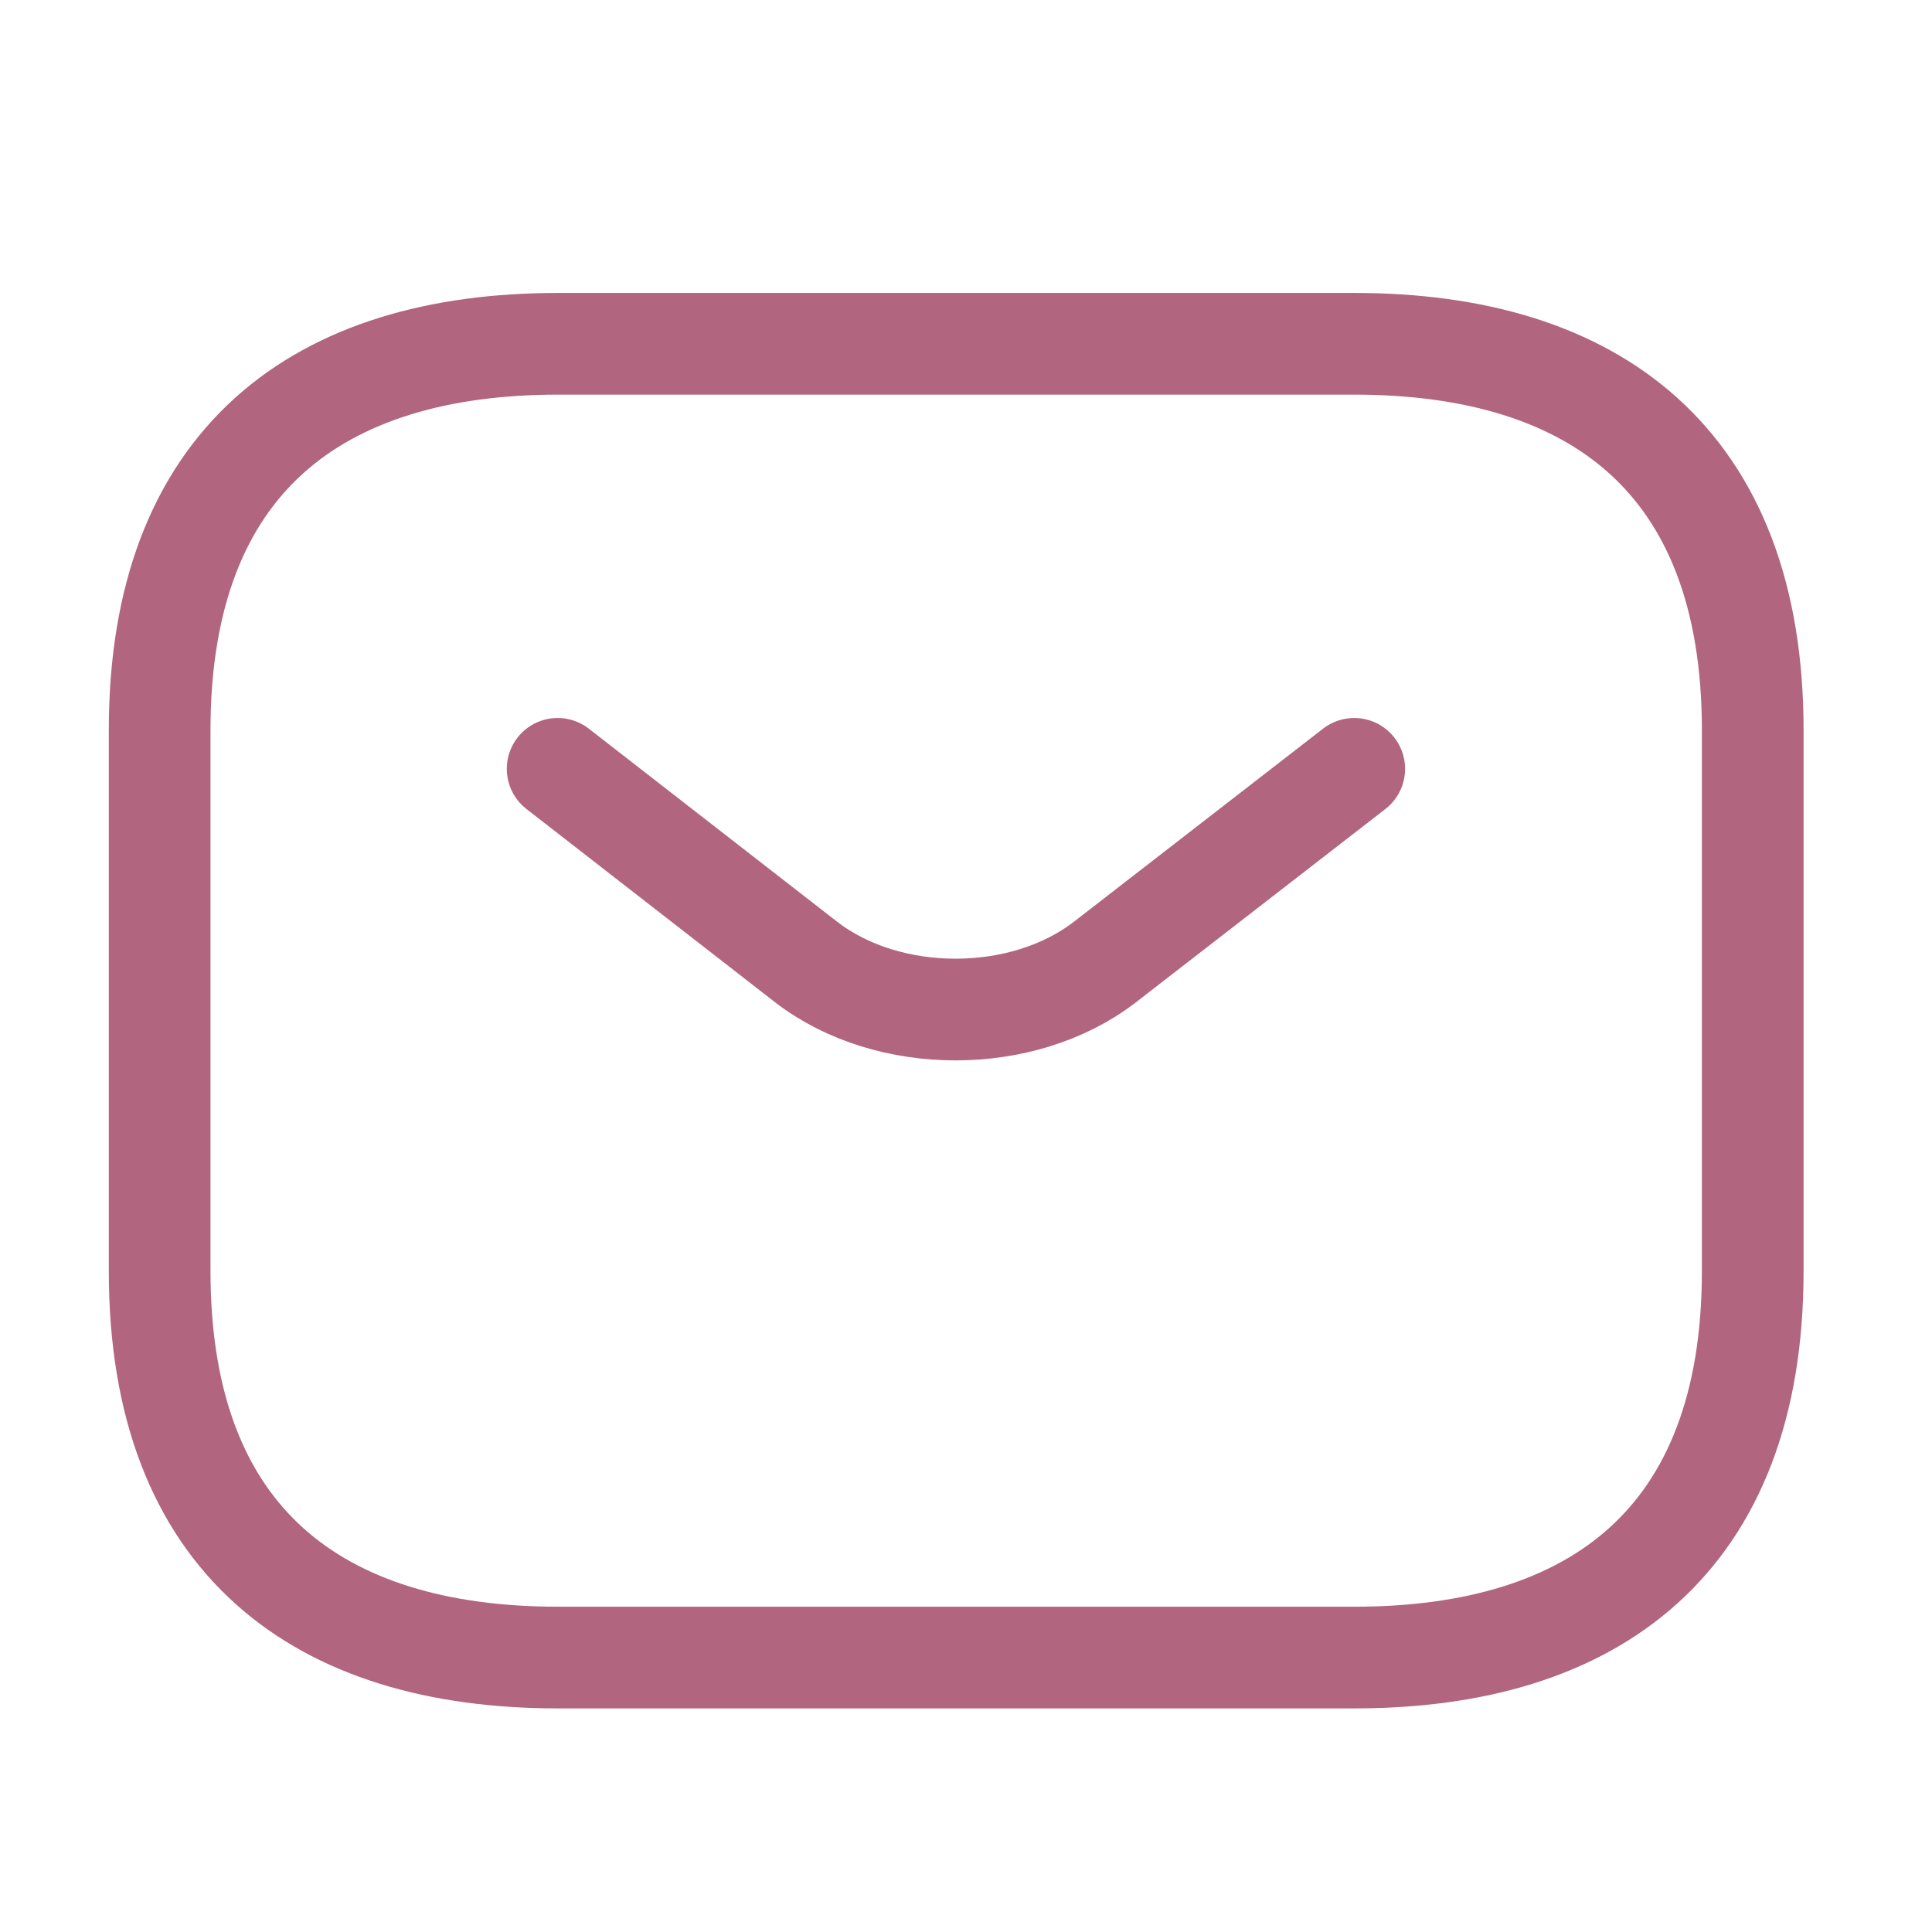
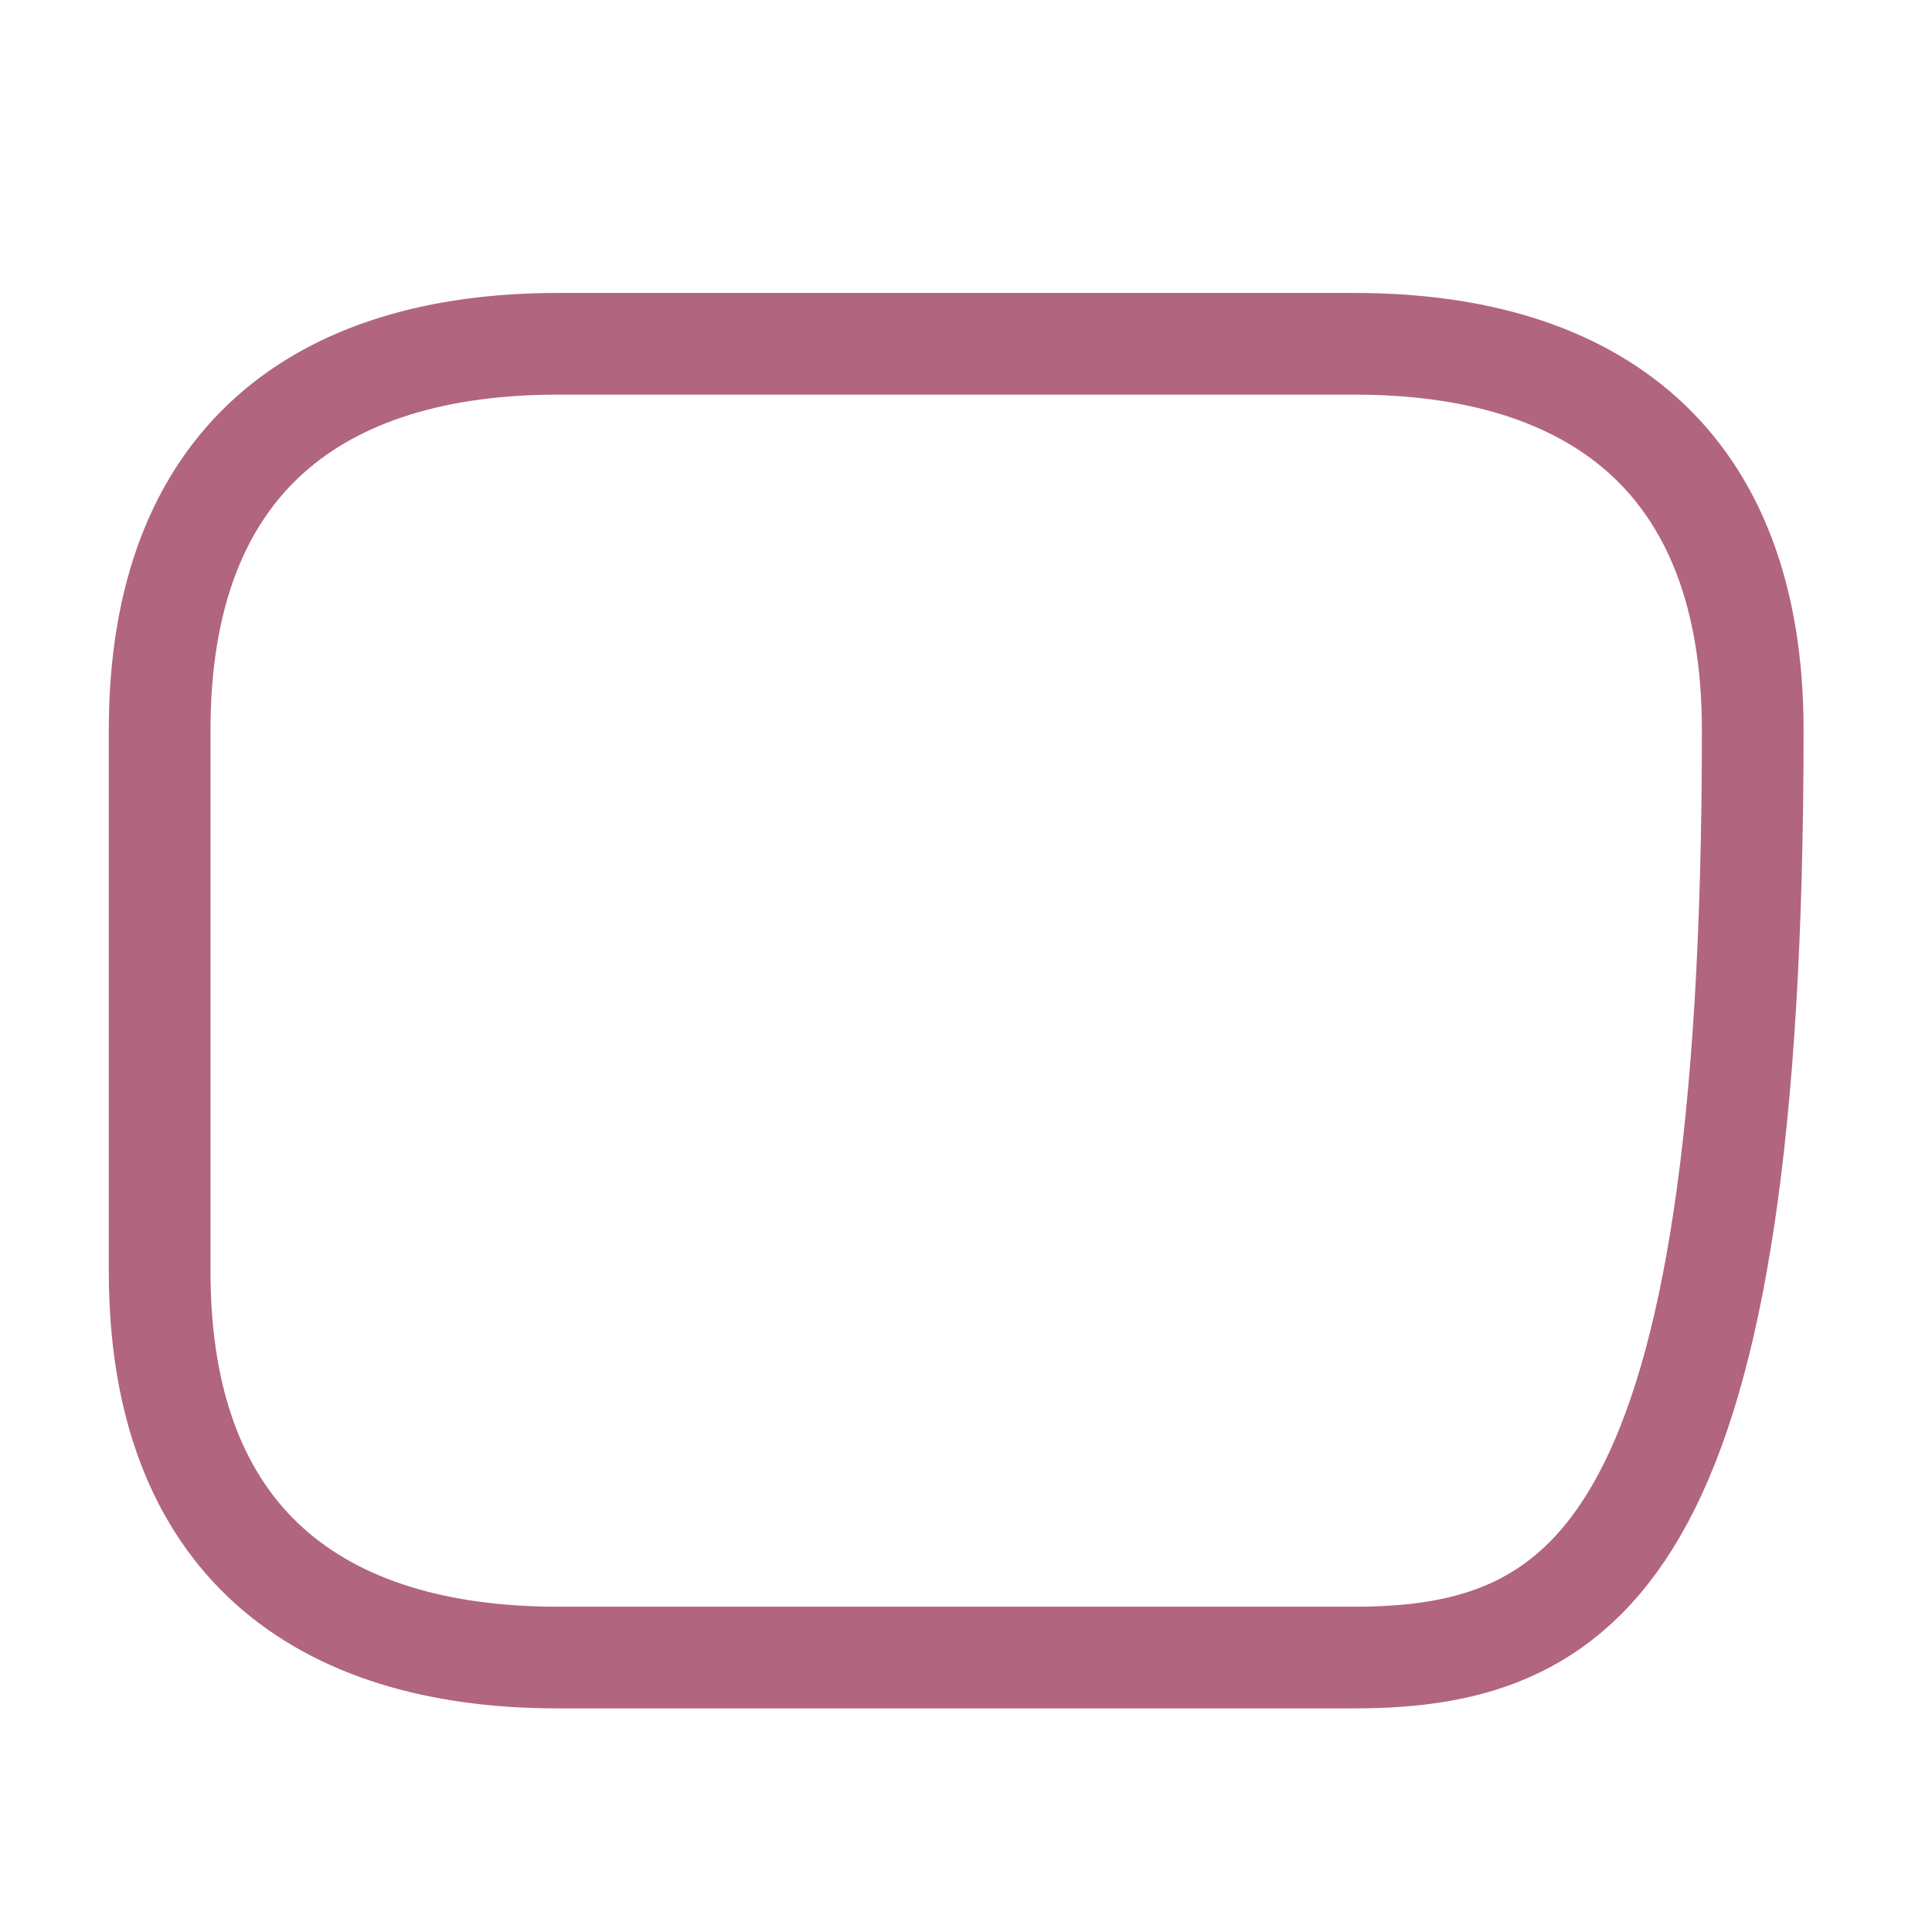
<svg xmlns="http://www.w3.org/2000/svg" width="19" height="19" viewBox="0 0 19 19" fill="none">
-   <path d="M13.32 16.301H5.487C3.137 16.301 1.57 15.161 1.57 12.501V7.181C1.57 4.521 3.137 3.381 5.487 3.381H13.32C15.67 3.381 17.237 4.521 17.237 7.181V12.501C17.237 15.161 15.67 16.301 13.32 16.301Z" stroke="#B1657F" stroke-miterlimit="10" stroke-linecap="round" stroke-linejoin="round" />
-   <path d="M13.318 7.561L10.866 9.461C10.059 10.084 8.735 10.084 7.928 9.461L5.484 7.561" stroke="#B1657F" stroke-miterlimit="10" stroke-linecap="round" stroke-linejoin="round" />
+   <path d="M13.32 16.301H5.487C3.137 16.301 1.57 15.161 1.57 12.501V7.181C1.57 4.521 3.137 3.381 5.487 3.381H13.32C15.67 3.381 17.237 4.521 17.237 7.181C17.237 15.161 15.67 16.301 13.32 16.301Z" stroke="#B1657F" stroke-miterlimit="10" stroke-linecap="round" stroke-linejoin="round" />
</svg>